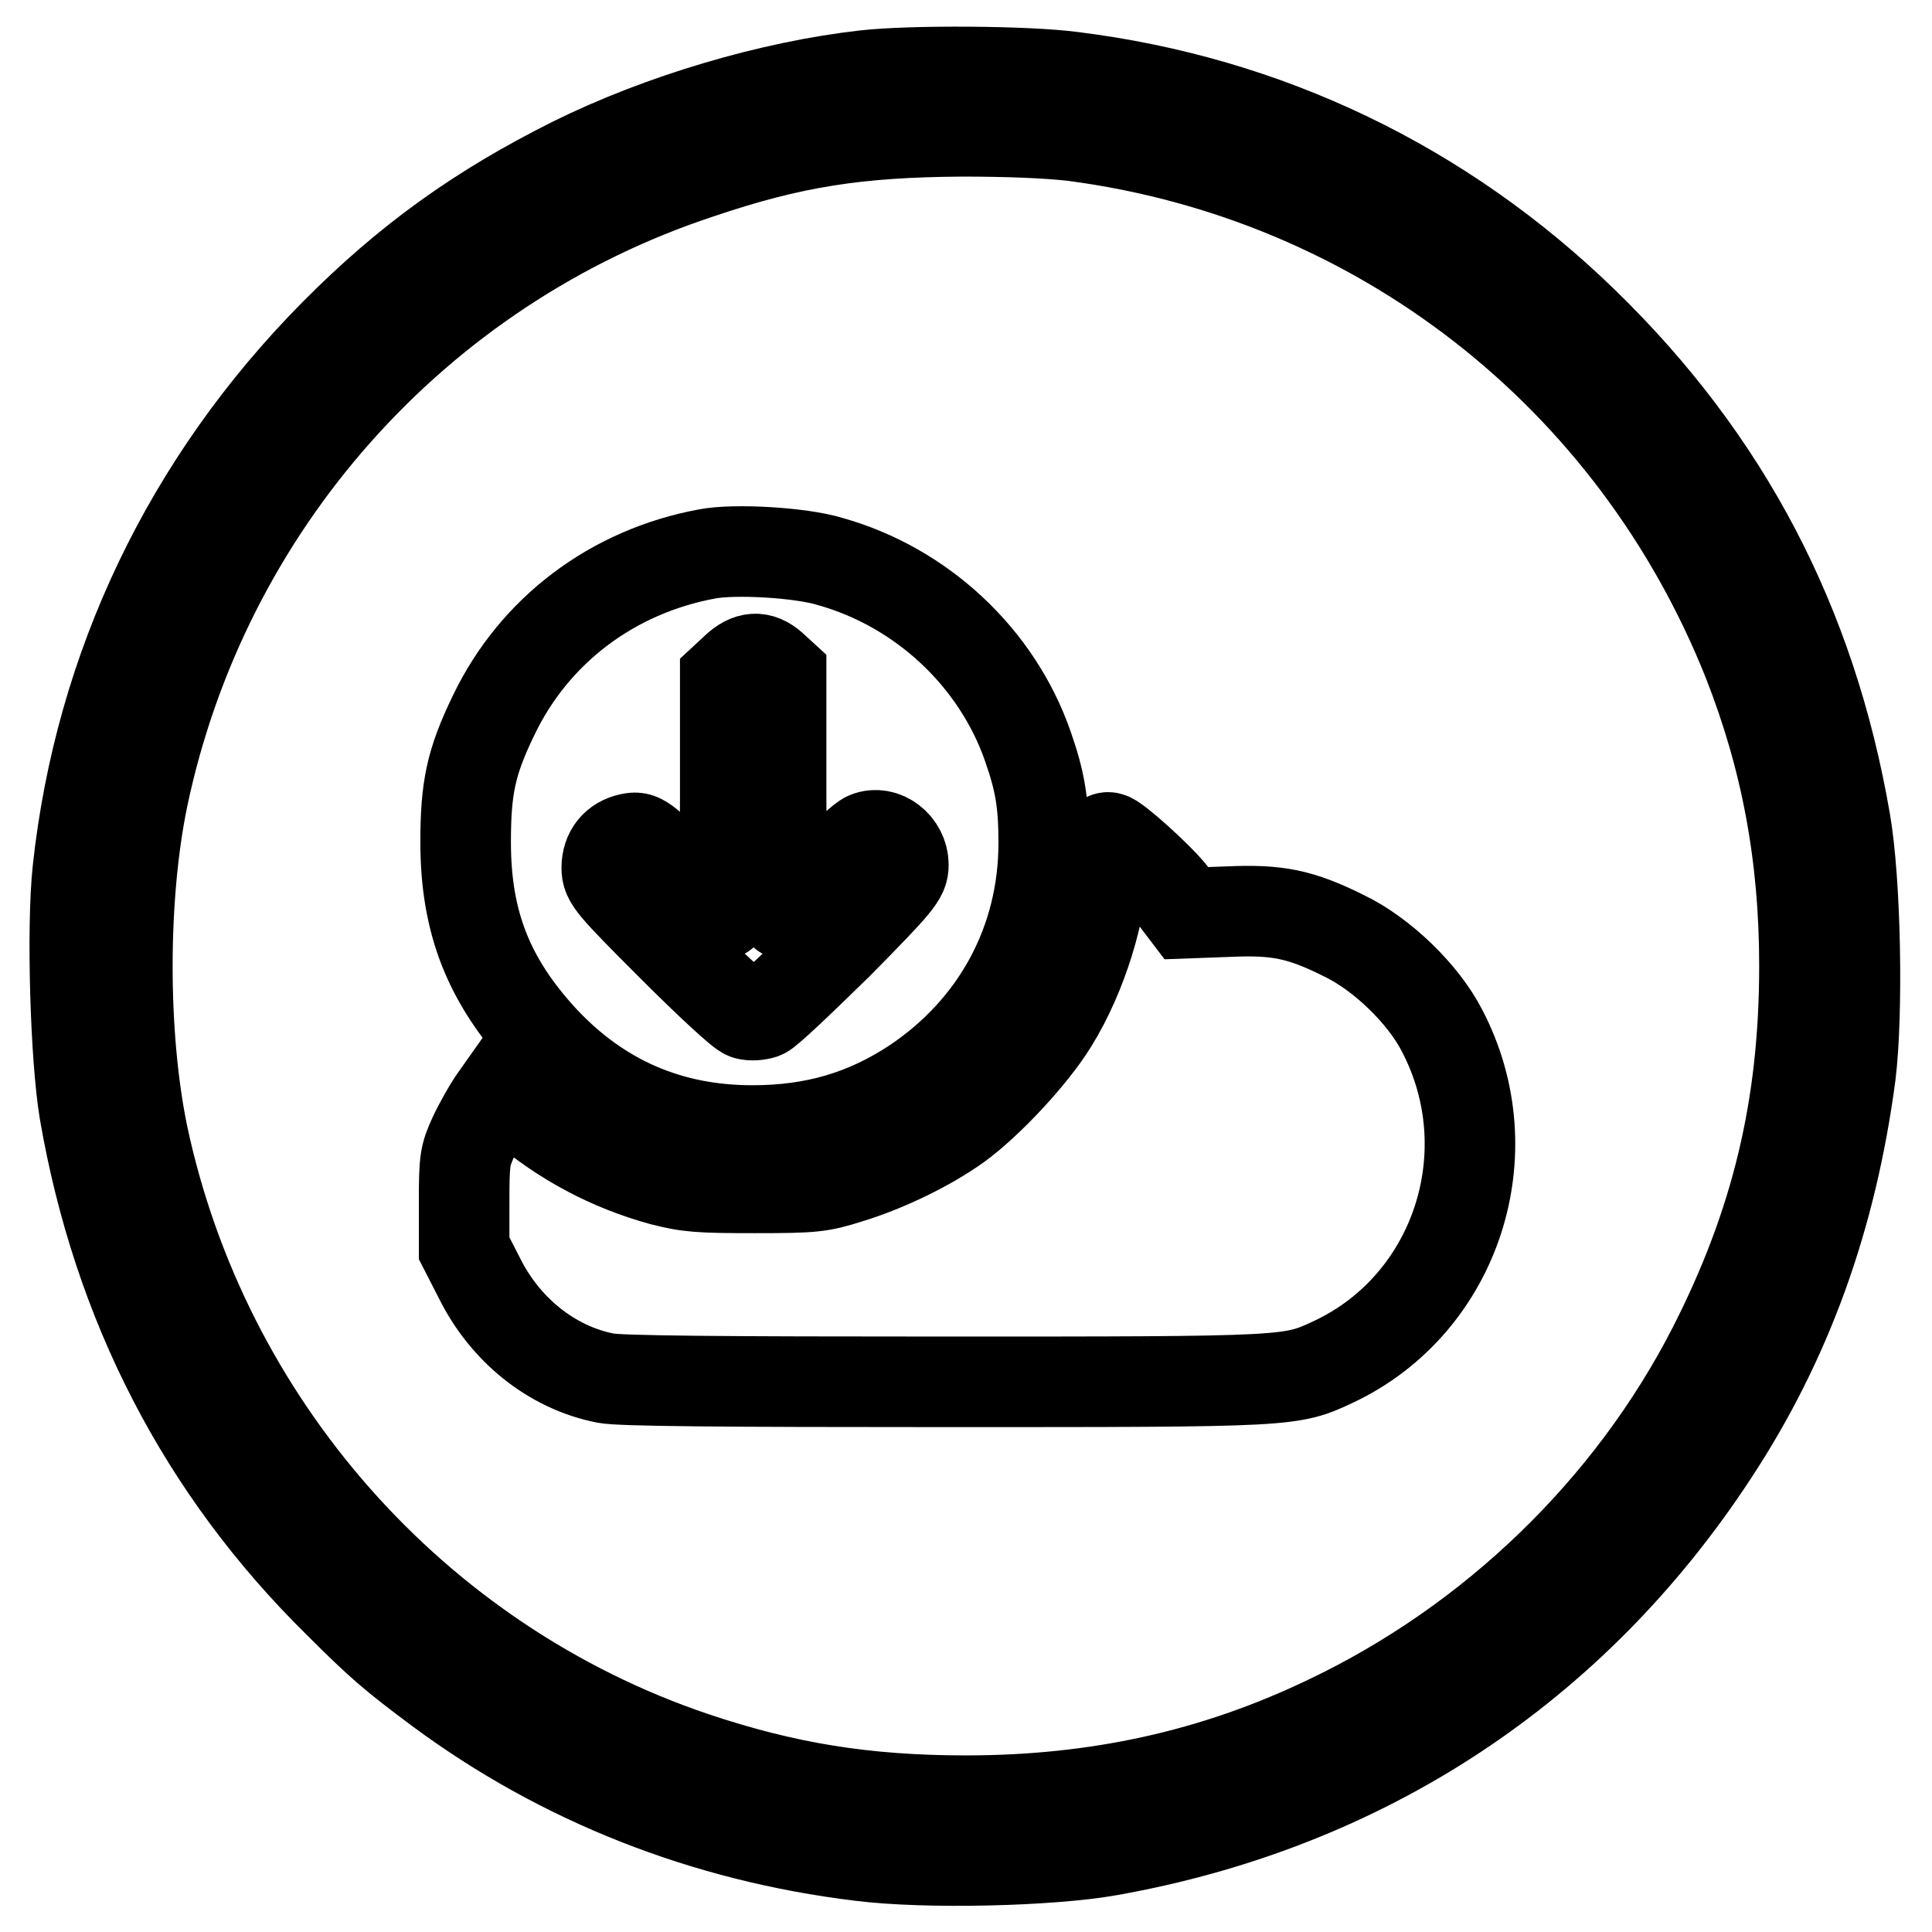
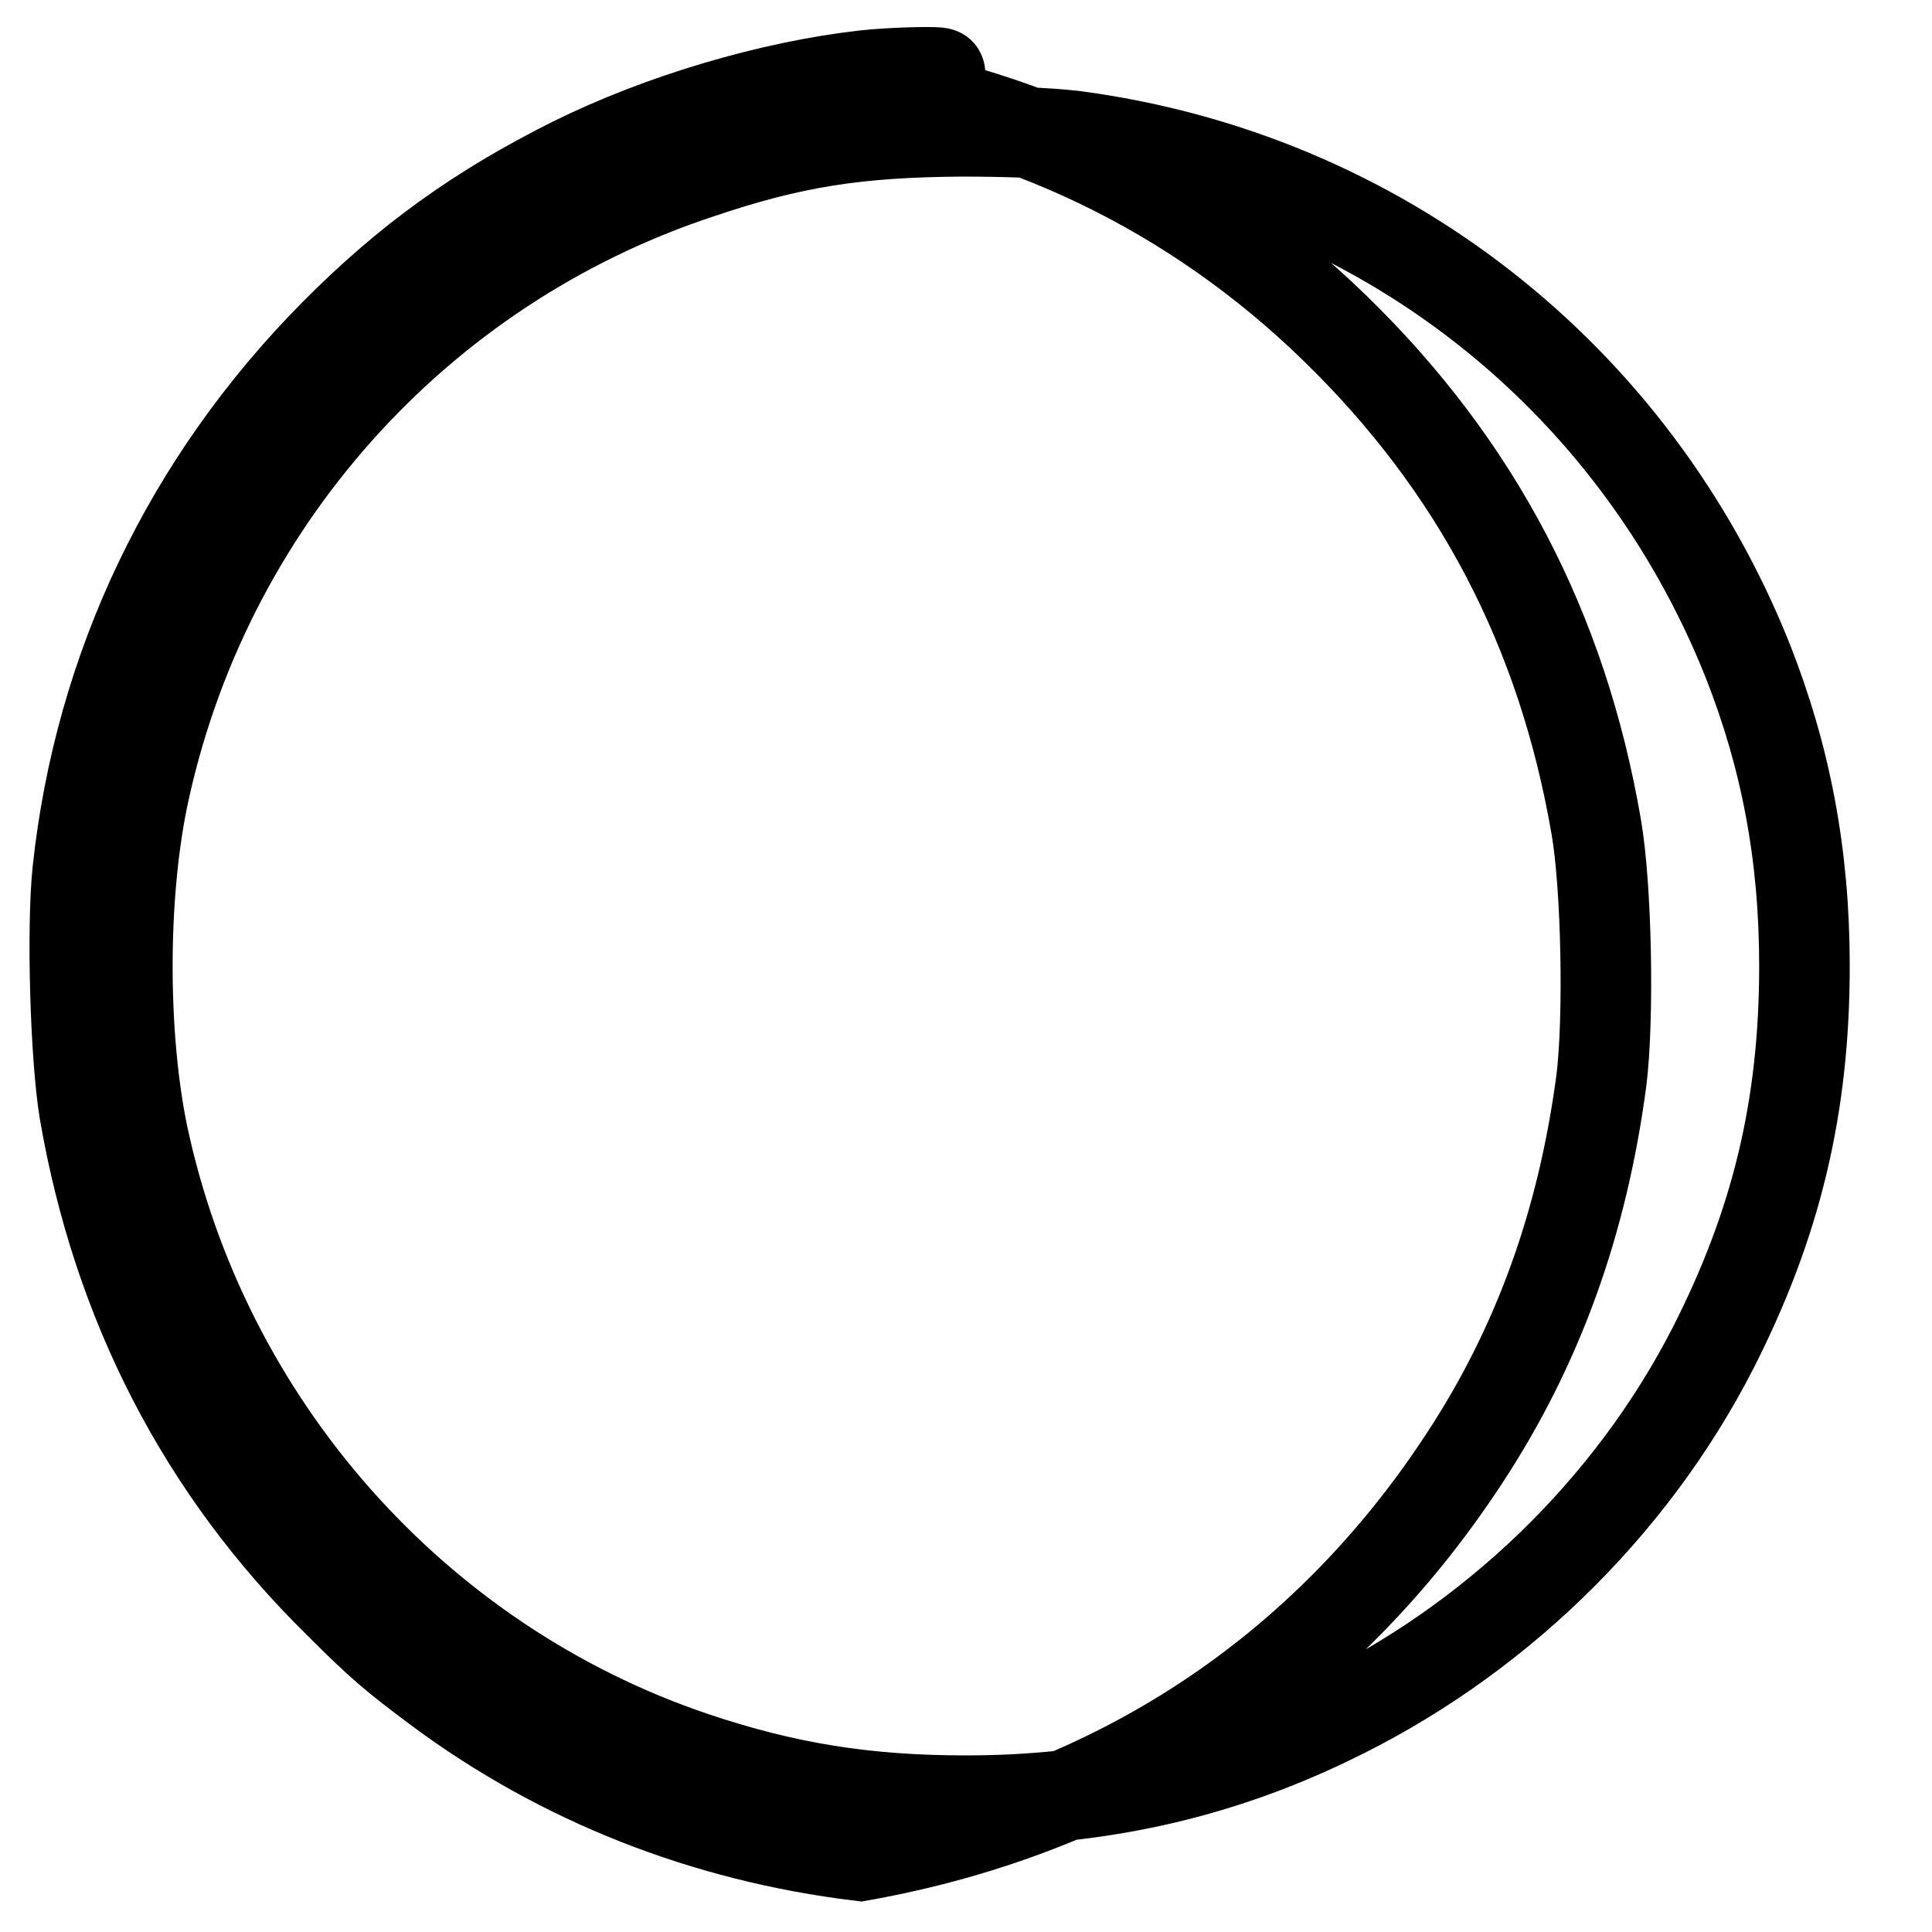
<svg xmlns="http://www.w3.org/2000/svg" version="1.1" x="0px" y="0px" viewBox="0 0 256 256" enable-background="new 0 0 256 256" xml:space="preserve">
  <g>
    <g>
      <g>
-         <path stroke-width="12" fill-opacity="0" stroke="#000000" d="M114.6,10c-12.4,1.4-27,5.7-38.7,11.5c-12.4,6.2-21.9,13-31.6,22.8c-19.3,19.5-31.1,44.1-34,71.1c-0.8,7.6-0.3,24.7,0.9,31.9c4.4,25.5,15.7,47.4,33.7,65.1c5.6,5.6,7.4,7.1,13.3,11.5c16.2,12,35.2,19.5,55.8,22c8.7,1.1,25.2,0.7,33-0.7c33.7-6,61.4-24.2,80-52.6c9.8-14.9,15.7-31.3,18.2-50.2c1-8.1,0.7-25.6-0.7-33.6c-4.5-26.1-15.8-47.7-34.6-66c-18.7-18.2-42-29.4-67.8-32.6C136.2,9.4,120.7,9.3,114.6,10z M142.2,18c40.5,5.3,74.3,31.7,89.4,69.6c5,12.7,7.5,25.6,7.5,40.4c0,18.6-3.7,34.1-12.1,50.6c-10.9,21.3-29.2,39-51.1,49.4c-15,7.2-30.6,10.6-47.9,10.6c-13.3,0-23.9-1.7-36.1-5.8c-37-12.5-64.9-44.2-73-82.5c-2.7-13.2-2.7-31.3,0-44.5C27,67,55.1,35.4,92.6,23c12.4-4.2,21-5.5,34.8-5.6C133.4,17.4,138.7,17.6,142.2,18z" />
-         <path stroke-width="12" fill-opacity="0" stroke="#000000" d="M93.7,73.4c-12.5,2.3-22.9,10.1-28.3,21.4c-3,6.2-3.7,9.6-3.7,16.8c0,10.7,3.1,18.4,10.3,26.2c7.5,8,16.7,12,27.7,12c8.2,0,15-2,21.5-6.3c10.9-7.3,17.1-18.8,17.1-31.8c0-5.4-0.5-8.2-2.1-12.8c-4.1-11.8-14.1-21.1-26.2-24.5C106.1,73.2,97.3,72.7,93.7,73.4z M102.3,88.3l1.2,1.1l0,15.8c0,8.7,0.1,15.9,0.4,15.9c0.2,0,2.5-2.2,5.2-4.9c2.6-2.7,5.2-5.1,5.8-5.3c2.2-0.9,4.8,1.1,4.8,3.7c0,1.5-0.6,2.3-8.7,10.5c-4.9,4.8-9.3,9-9.9,9.2c-0.6,0.2-1.6,0.3-2.2,0.1c-0.6-0.1-5-4.2-9.8-9c-8.1-8.1-8.7-8.8-8.7-10.4c0-2.1,1.2-3.5,3.1-3.9c1.4-0.3,1.8,0,6.7,4.9c2.9,2.8,5.4,5.1,5.6,5.1c0.2,0,0.3-7,0.3-15.6l0-15.6l1.4-1.3C99.2,87,100.7,86.9,102.3,88.3z" />
-         <path stroke-width="12" fill-opacity="0" stroke="#000000" d="M146.4,111.2c-0.2,0.1-0.3,1.5-0.3,3c0,6.2-2.7,15-6.6,21.3c-2.7,4.4-8.6,10.7-12.6,13.6c-3.9,2.8-9.5,5.5-14.4,7c-3.8,1.2-4.7,1.3-12.5,1.3c-7.3,0-8.8-0.1-12.3-1c-6.9-1.9-13.1-5.2-18.6-9.9l-2.6-2.2l-1.2,1.7c-0.6,0.9-1.8,3-2.5,4.5c-1.2,2.6-1.3,3.2-1.3,8.8v6.1l2,3.9c3.4,6.9,9.6,11.9,16.7,13.3c1.7,0.4,16,0.5,44.9,0.5c46.5,0,45.9,0,51.7-2.7c16.2-7.7,22.7-27.7,14.3-43.8c-2.5-4.9-8-10.2-13-12.6c-5.8-2.9-8.9-3.5-15.4-3.2l-5.5,0.2l-1.9-2.5c-1.7-2.2-7.6-7.5-8.3-7.5C146.8,110.9,146.5,111,146.4,111.2z" />
+         <path stroke-width="12" fill-opacity="0" stroke="#000000" d="M114.6,10c-12.4,1.4-27,5.7-38.7,11.5c-12.4,6.2-21.9,13-31.6,22.8c-19.3,19.5-31.1,44.1-34,71.1c-0.8,7.6-0.3,24.7,0.9,31.9c4.4,25.5,15.7,47.4,33.7,65.1c5.6,5.6,7.4,7.1,13.3,11.5c16.2,12,35.2,19.5,55.8,22c33.7-6,61.4-24.2,80-52.6c9.8-14.9,15.7-31.3,18.2-50.2c1-8.1,0.7-25.6-0.7-33.6c-4.5-26.1-15.8-47.7-34.6-66c-18.7-18.2-42-29.4-67.8-32.6C136.2,9.4,120.7,9.3,114.6,10z M142.2,18c40.5,5.3,74.3,31.7,89.4,69.6c5,12.7,7.5,25.6,7.5,40.4c0,18.6-3.7,34.1-12.1,50.6c-10.9,21.3-29.2,39-51.1,49.4c-15,7.2-30.6,10.6-47.9,10.6c-13.3,0-23.9-1.7-36.1-5.8c-37-12.5-64.9-44.2-73-82.5c-2.7-13.2-2.7-31.3,0-44.5C27,67,55.1,35.4,92.6,23c12.4-4.2,21-5.5,34.8-5.6C133.4,17.4,138.7,17.6,142.2,18z" />
      </g>
    </g>
  </g>
</svg>